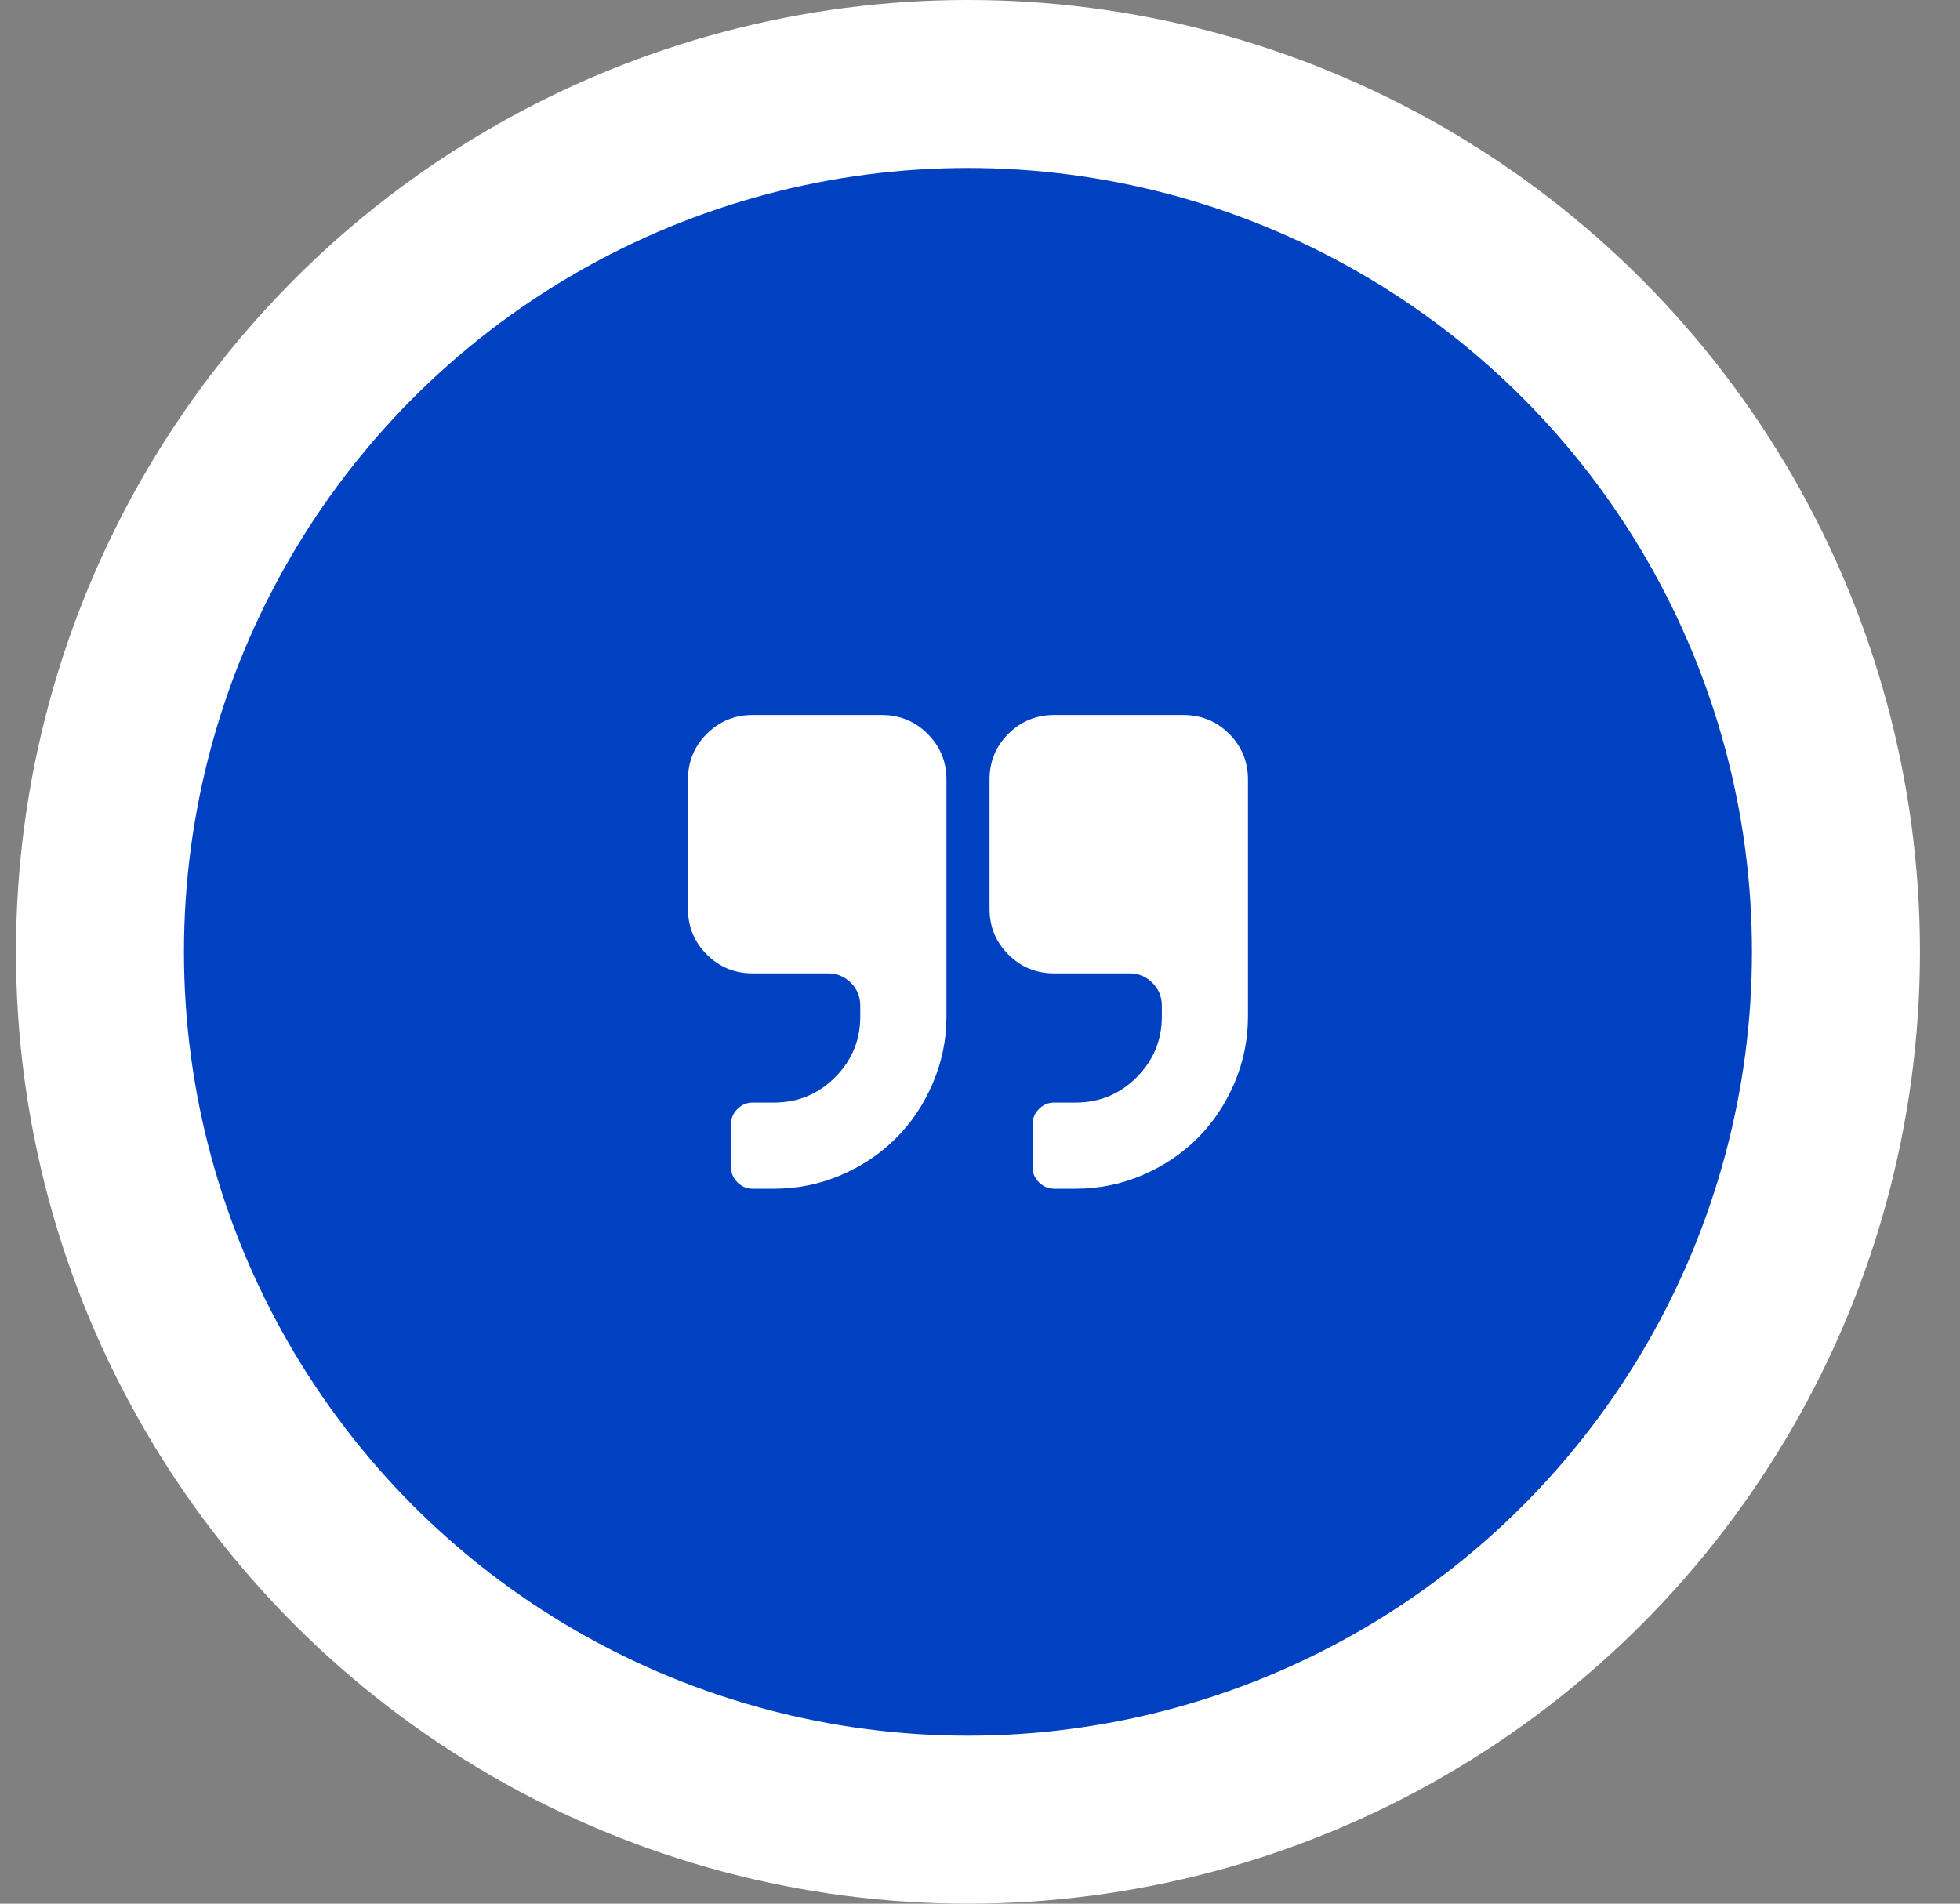
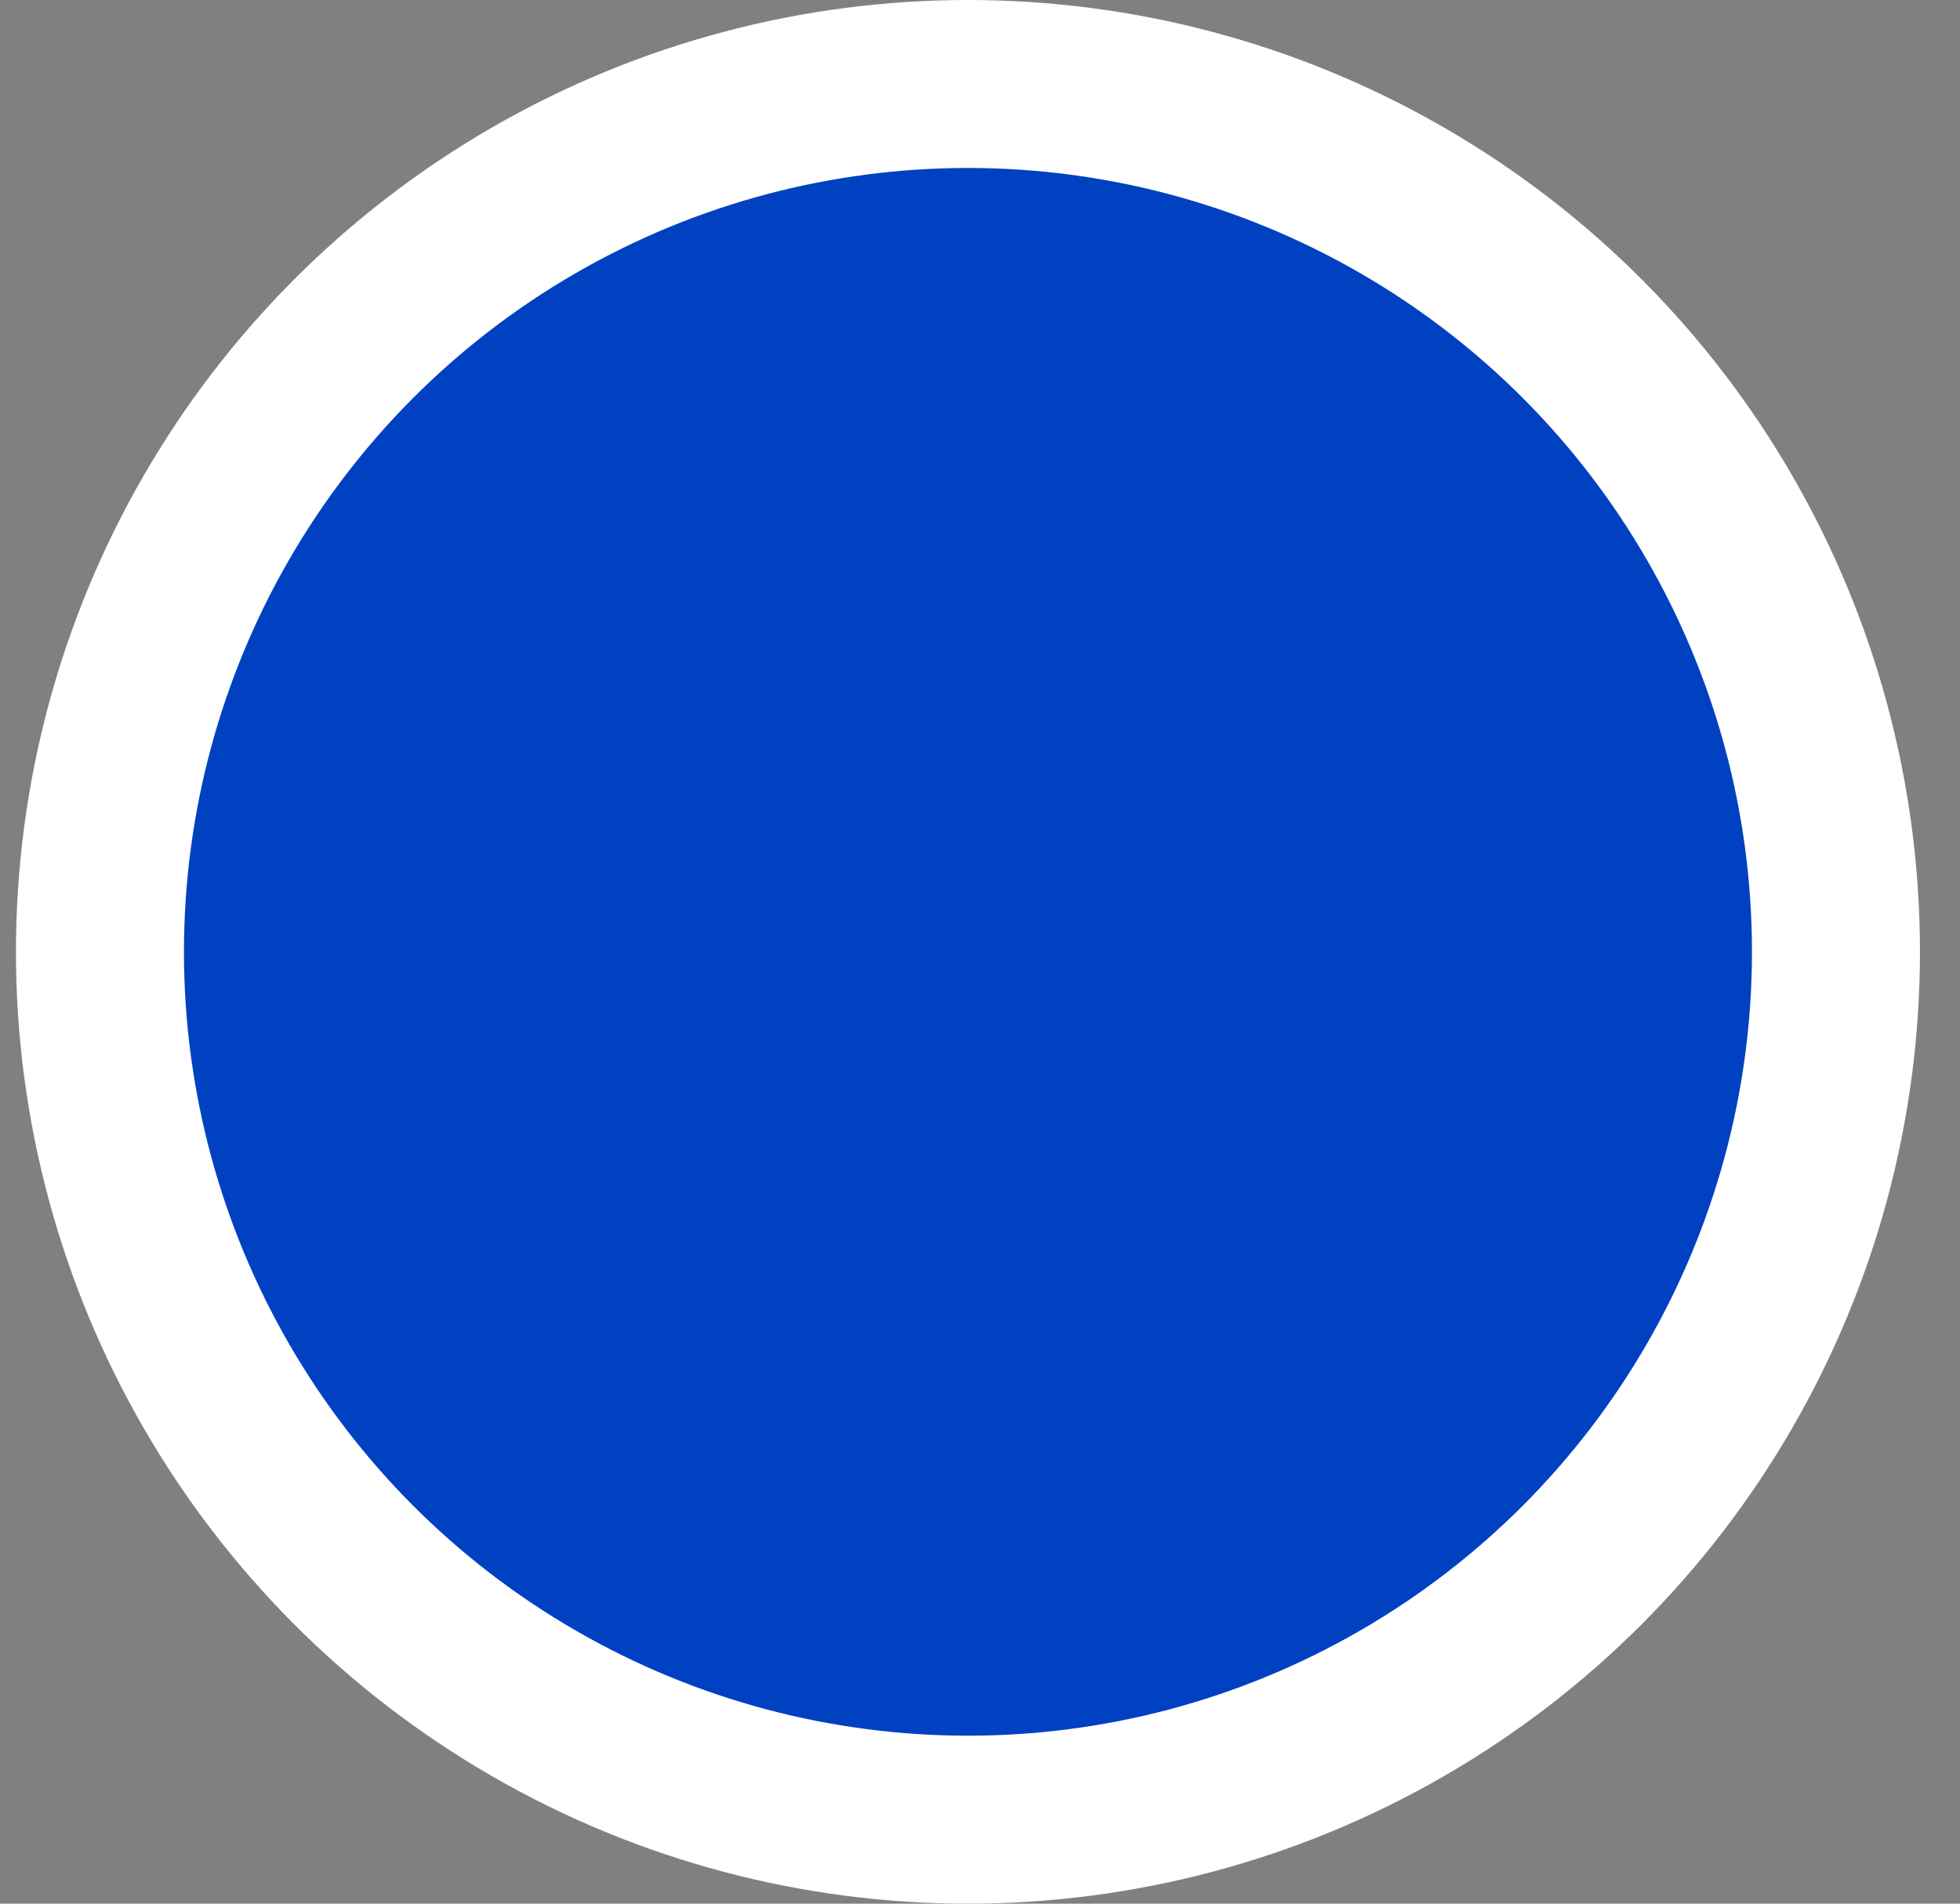
<svg xmlns="http://www.w3.org/2000/svg" width="35" height="34" viewBox="0 0 35 34" fill="none">
  <rect x="0" y="0" width="35" height="34" fill="#808080" stroke="none" />
  <circle cx="17.285" cy="17" r="15.5" fill="#0041C2" stroke="white" stroke-width="3" />
  <g clip-path="url(#clip0_13_1952)">
    <path d="M15.747 12.77H13.439C13.118 12.77 12.846 12.882 12.622 13.106C12.397 13.33 12.285 13.603 12.285 13.923V16.231C12.285 16.552 12.397 16.824 12.622 17.048C12.846 17.273 13.118 17.385 13.439 17.385H14.785C14.945 17.385 15.082 17.441 15.194 17.553C15.306 17.665 15.362 17.802 15.362 17.962V18.154C15.362 18.579 15.212 18.941 14.911 19.242C14.611 19.542 14.248 19.692 13.824 19.692H13.439C13.335 19.692 13.245 19.73 13.168 19.807C13.092 19.883 13.054 19.973 13.054 20.077V20.846C13.054 20.95 13.092 21.041 13.168 21.117C13.245 21.193 13.335 21.231 13.439 21.231H13.824C14.24 21.231 14.638 21.15 15.017 20.988C15.395 20.825 15.723 20.606 15.999 20.329C16.276 20.053 16.495 19.726 16.657 19.347C16.819 18.968 16.901 18.571 16.901 18.154V13.923C16.901 13.603 16.788 13.33 16.564 13.106C16.34 12.882 16.067 12.77 15.747 12.77Z" fill="white" />
-     <path d="M21.949 13.106C21.724 12.882 21.452 12.77 21.131 12.77H18.824C18.503 12.77 18.231 12.882 18.006 13.106C17.782 13.33 17.67 13.603 17.67 13.923V16.231C17.67 16.552 17.782 16.824 18.006 17.048C18.231 17.273 18.503 17.385 18.824 17.385H20.17C20.33 17.385 20.466 17.441 20.578 17.553C20.691 17.665 20.747 17.802 20.747 17.962V18.154C20.747 18.579 20.596 18.941 20.296 19.242C19.996 19.542 19.633 19.692 19.208 19.692H18.824C18.72 19.692 18.629 19.73 18.553 19.807C18.477 19.883 18.439 19.973 18.439 20.077V20.846C18.439 20.95 18.477 21.041 18.553 21.117C18.629 21.193 18.72 21.231 18.824 21.231H19.208C19.625 21.231 20.023 21.15 20.401 20.988C20.78 20.825 21.107 20.606 21.384 20.329C21.66 20.053 21.88 19.725 22.042 19.347C22.204 18.968 22.285 18.571 22.285 18.154V13.923C22.285 13.603 22.173 13.33 21.949 13.106Z" fill="white" />
  </g>
  <defs>
    <clipPath id="clip0_13_1952">
-       <rect width="10" height="10" fill="white" transform="translate(12.285 12)" />
-     </clipPath>
+       </clipPath>
  </defs>
</svg>